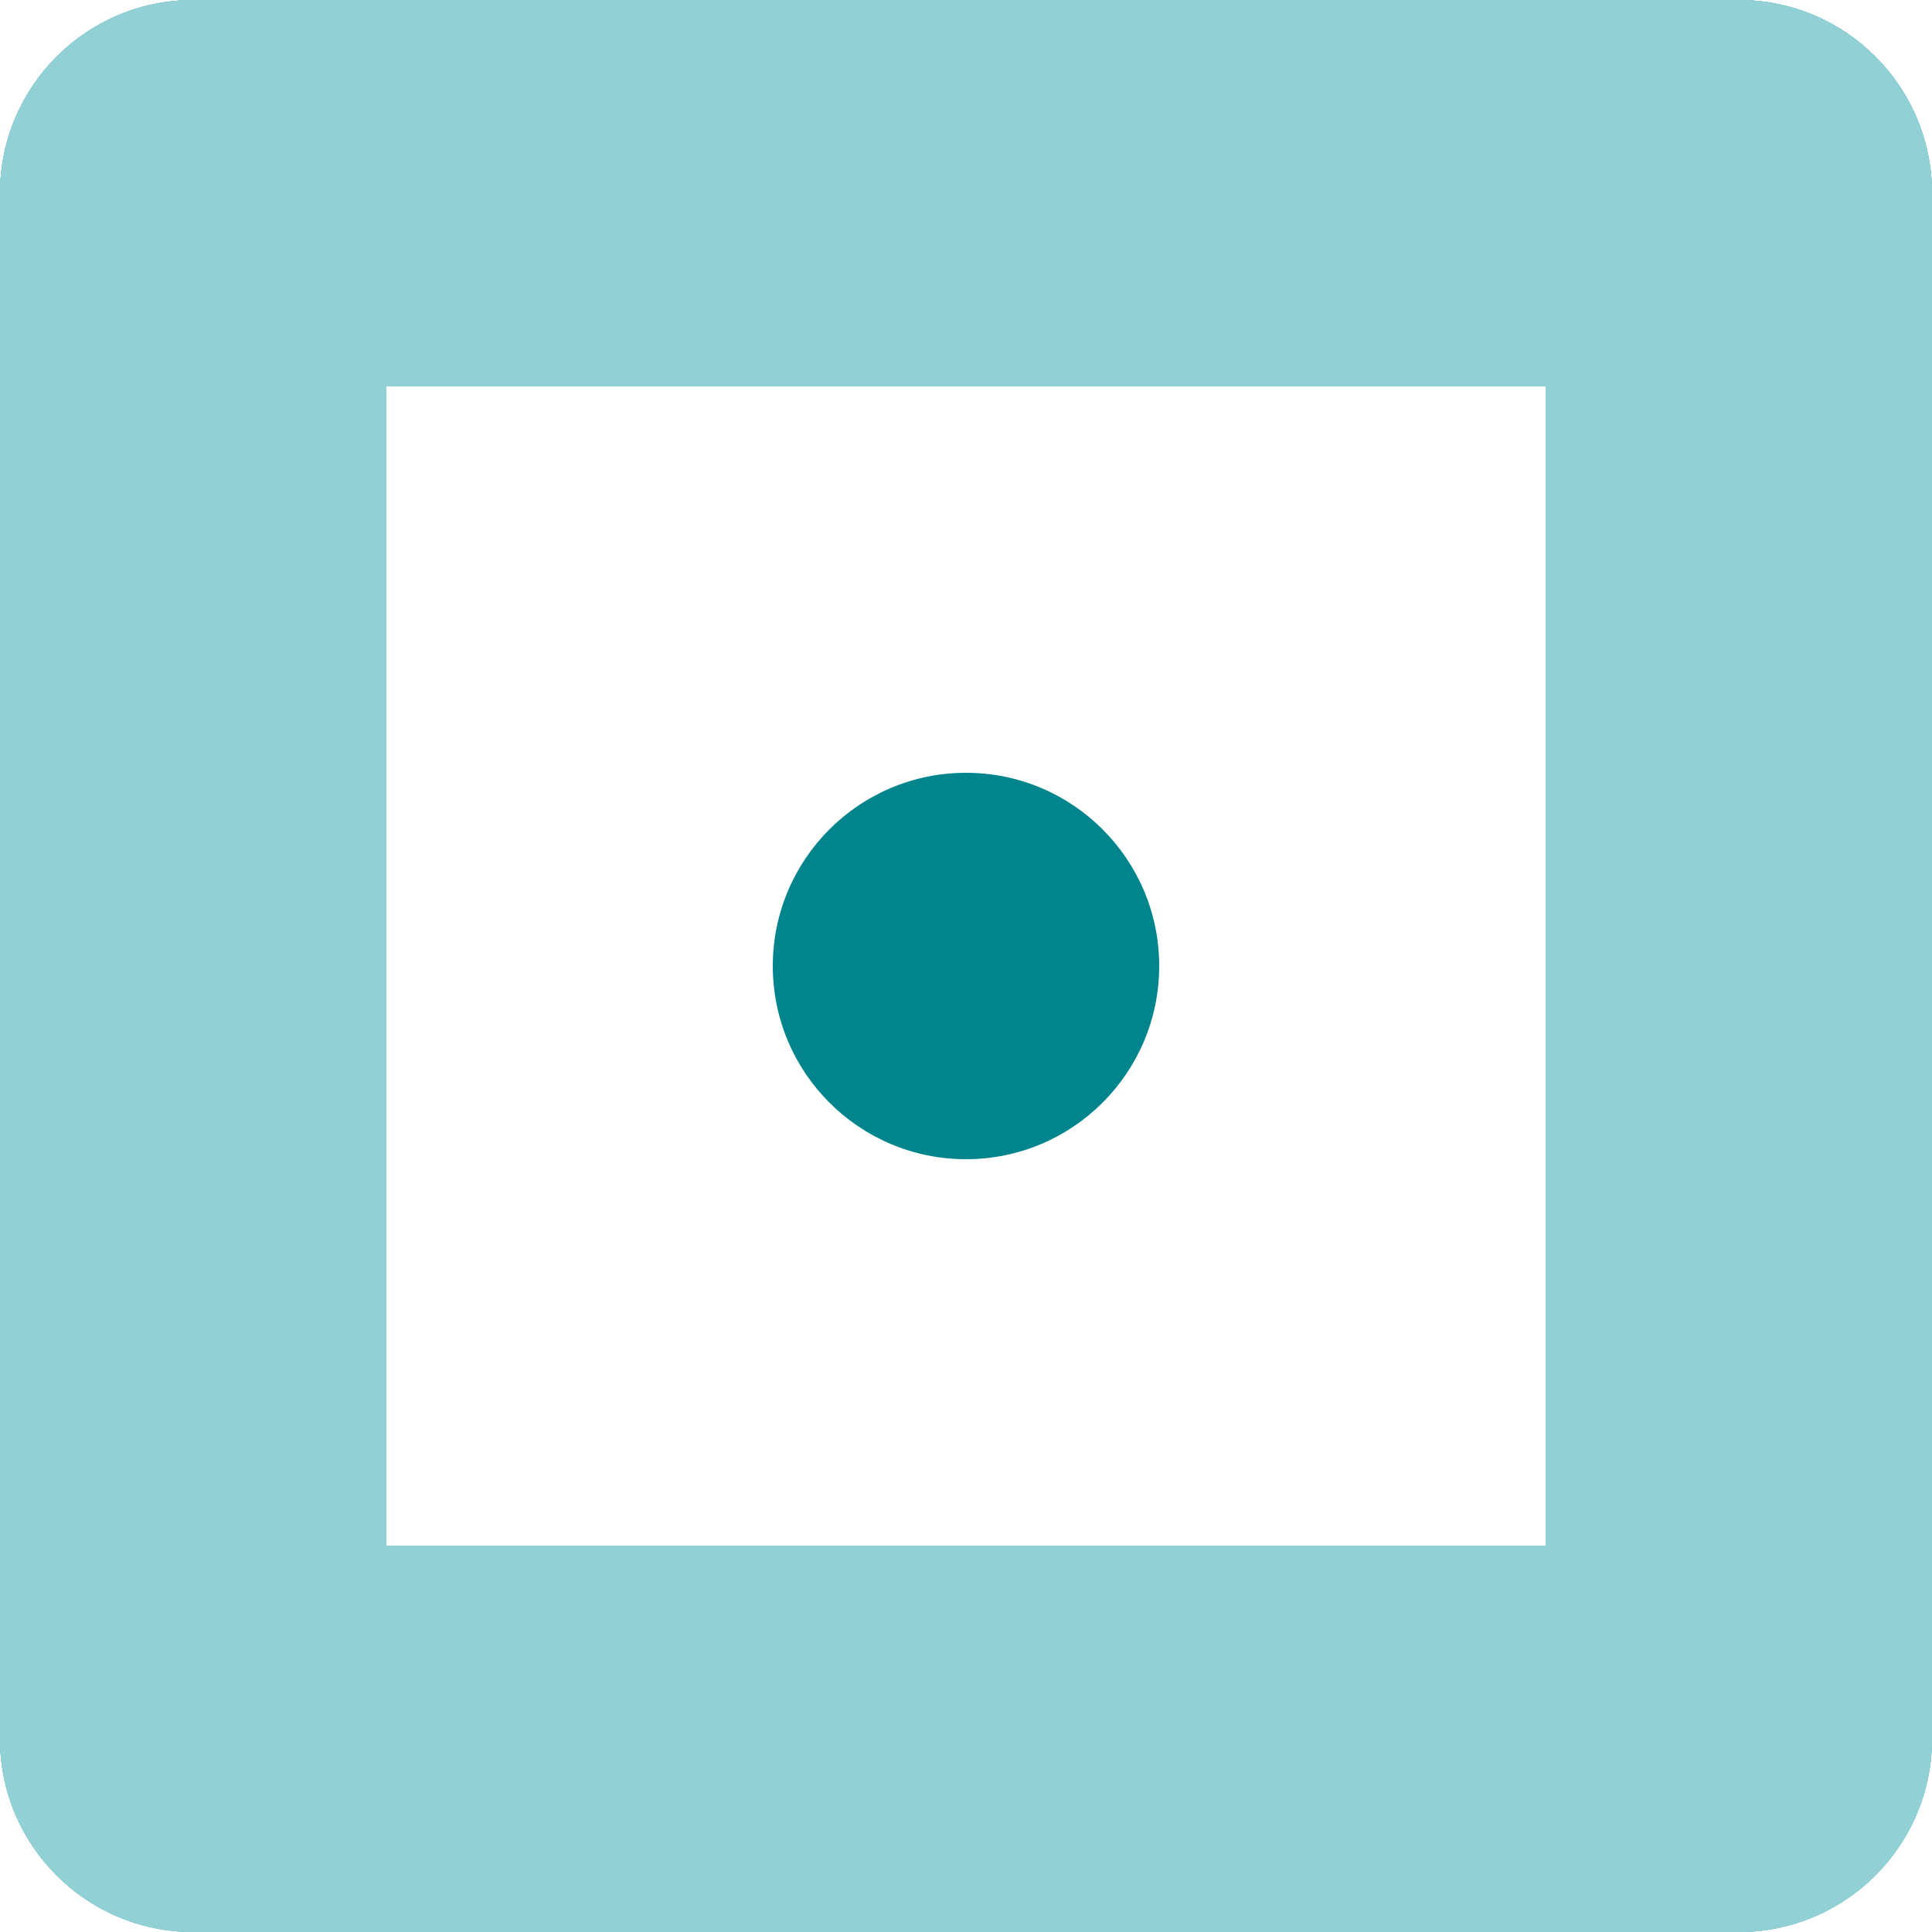
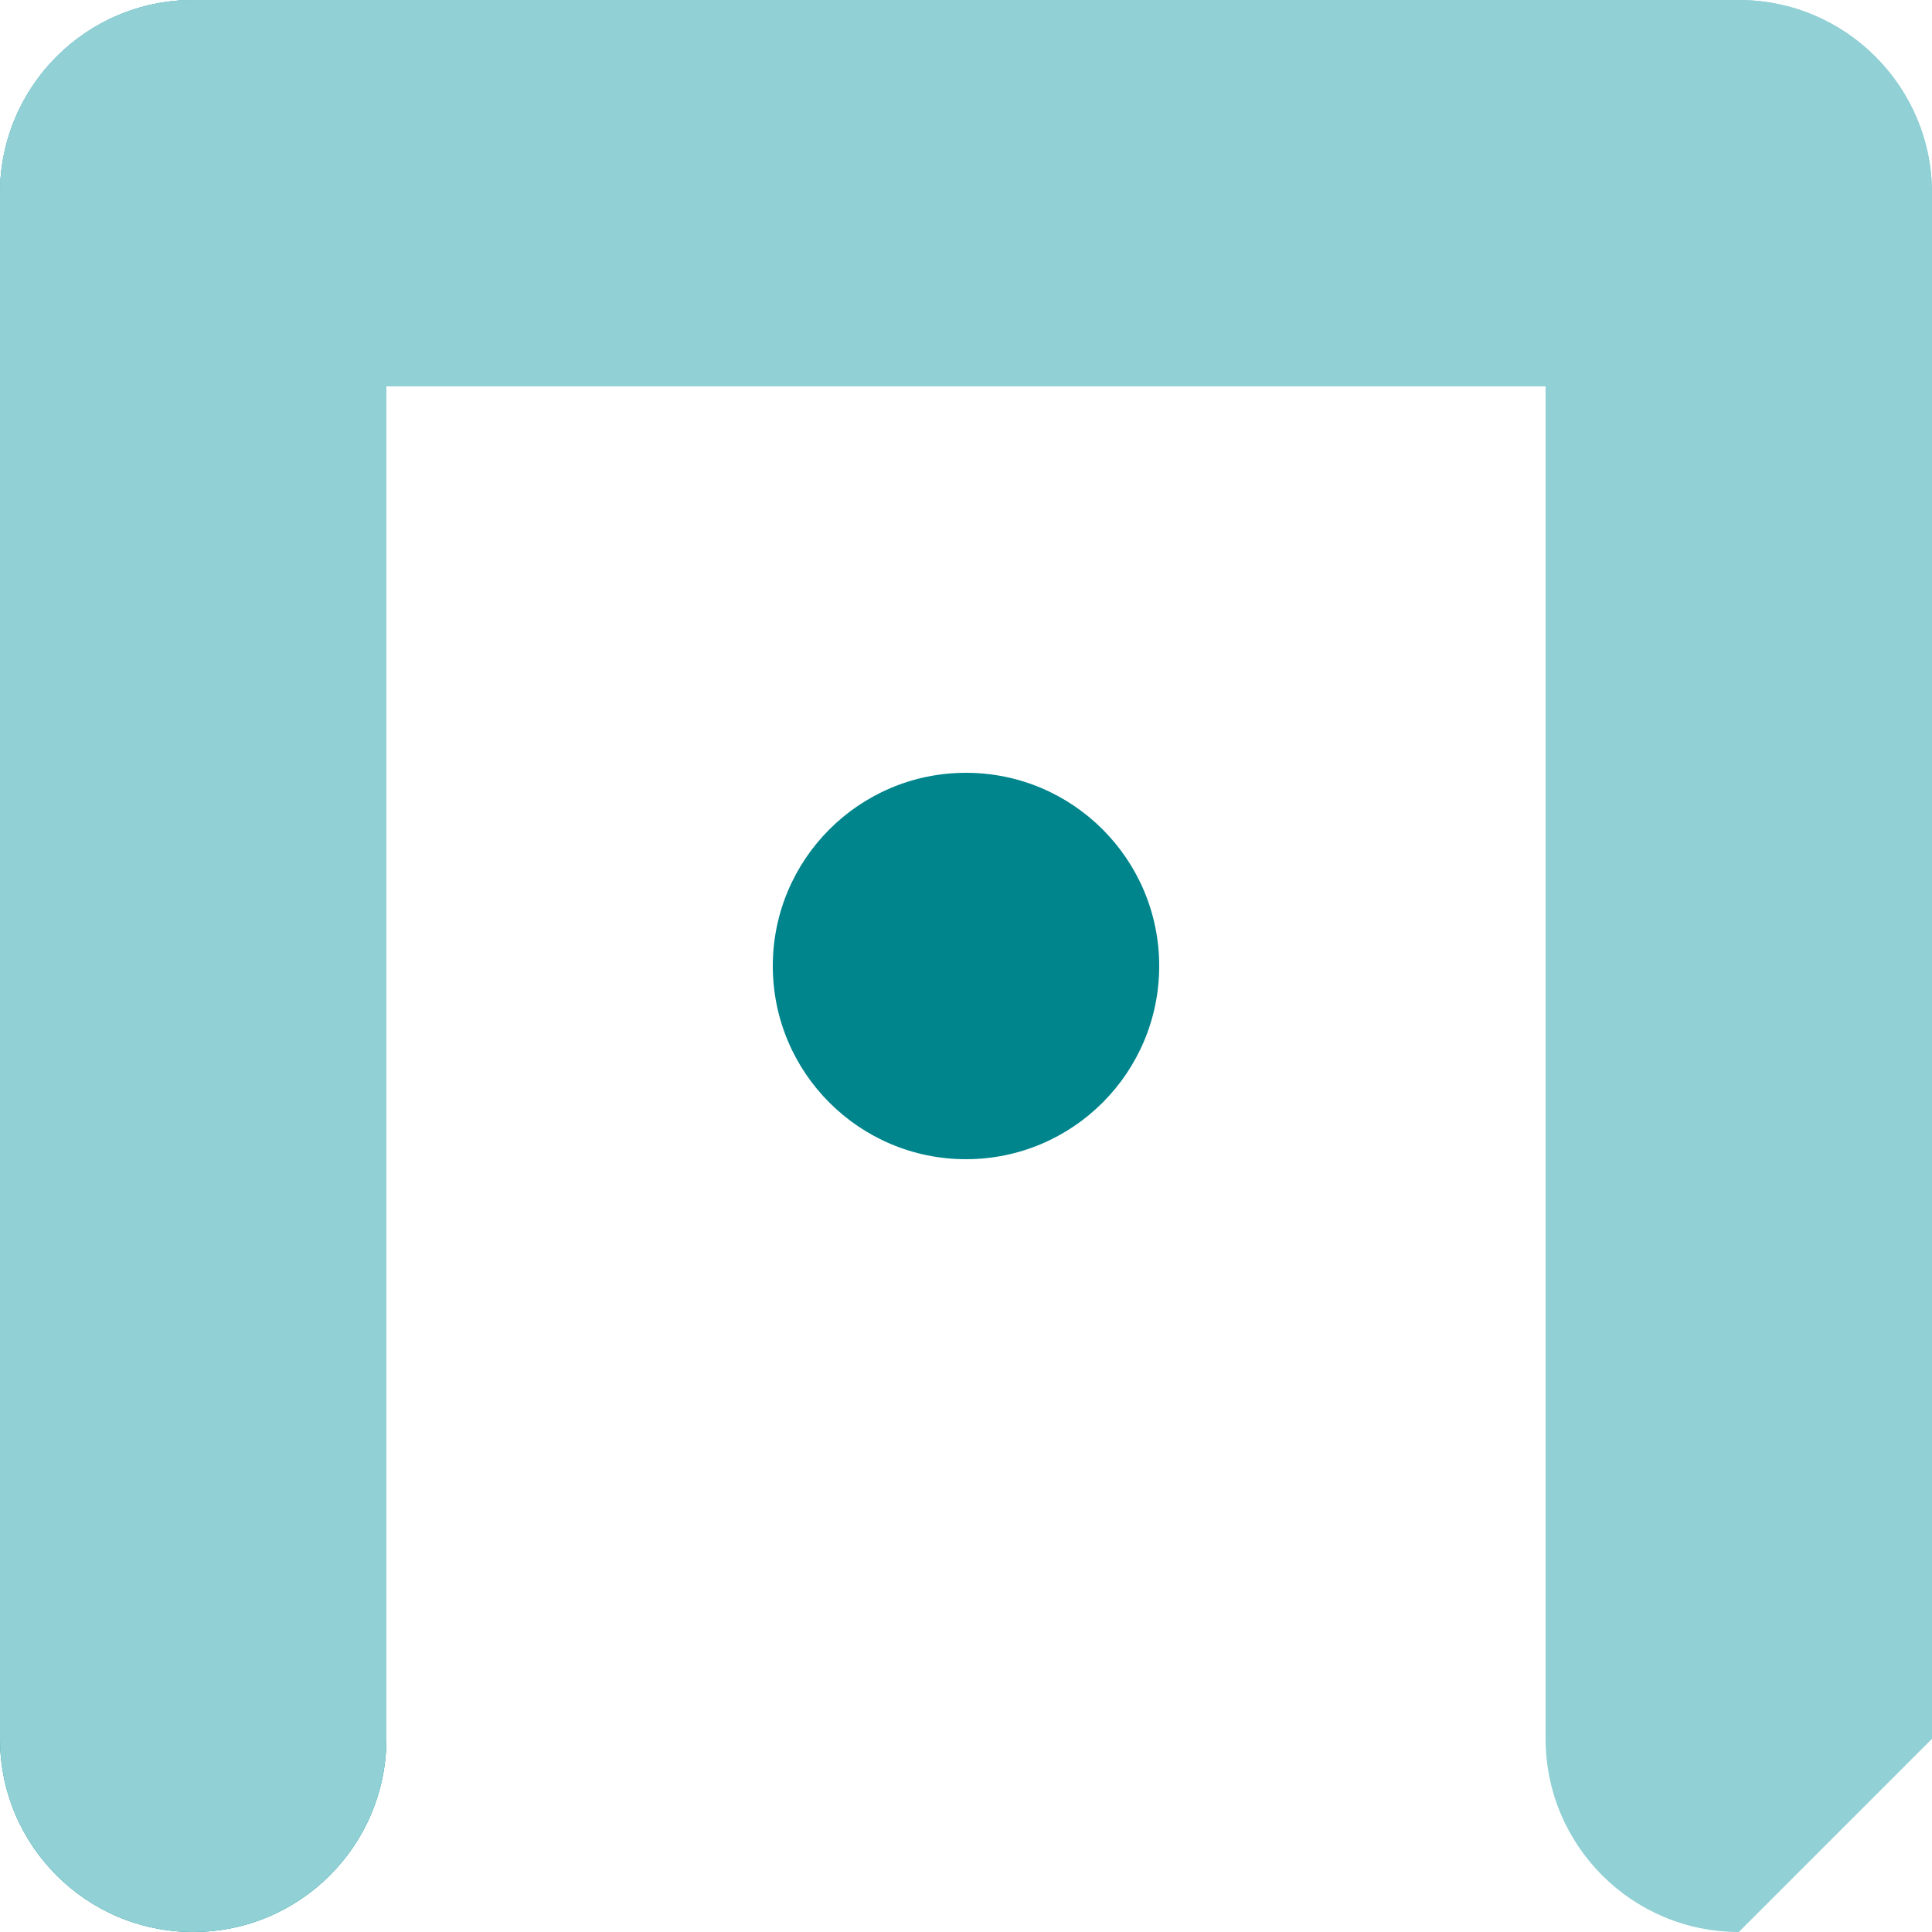
<svg xmlns="http://www.w3.org/2000/svg" viewBox="0 0 50 50">
  <g style="isolation: isolate;">
    <g id="uuid-90f5526e-26b7-420c-a34a-4b855a22197a" data-name="Layer 2">
      <g id="uuid-0979e3b7-c542-4fda-8638-564a7e8763cc" data-name="Layer 1">
        <circle cx="25" cy="5" r="5" style="fill: #00858c; mix-blend-mode: multiply;" />
-         <circle cx="25" cy="45" r="5" style="fill: #00858c; mix-blend-mode: multiply;" />
        <circle cx="25" cy="25" r="5" style="fill: #00858c; mix-blend-mode: multiply;" />
        <circle cx="45" cy="25" r="5" style="fill: #00858c; mix-blend-mode: multiply;" />
-         <circle cx="5" cy="25" r="5" style="fill: #00858c; mix-blend-mode: multiply;" />
-         <circle cx="45" cy="5" r="5" style="fill: #00858c; mix-blend-mode: multiply;" />
        <circle cx="5" cy="5" r="5" style="fill: #00858c; mix-blend-mode: multiply;" />
-         <circle cx="45" cy="45" r="5" style="fill: #00858c; mix-blend-mode: multiply;" />
        <circle cx="5" cy="45" r="5" style="fill: #00858c; mix-blend-mode: multiply;" />
        <path d="M45,10H5C2.24,10,0,7.76,0,5S2.24,0,5,0h40c2.76,0,5,2.24,5,5s-2.24,5-5,5Z" style="fill: #91d0d5; mix-blend-mode: multiply;" />
-         <path d="M45,50H5c-2.76,0-5-2.24-5-5s2.24-5,5-5h40c2.76,0,5,2.24,5,5s-2.24,5-5,5Z" style="fill: #91d0d5; mix-blend-mode: multiply;" />
-         <path d="M45,50c-2.76,0-5-2.24-5-5V5c0-2.76,2.24-5,5-5s5,2.24,5,5v40c0,2.76-2.24,5-5,5Z" style="fill: #91d0d5; mix-blend-mode: multiply;" />
+         <path d="M45,50c-2.76,0-5-2.24-5-5V5c0-2.76,2.24-5,5-5s5,2.24,5,5v40Z" style="fill: #91d0d5; mix-blend-mode: multiply;" />
        <path d="M5,50c-2.76,0-5-2.24-5-5V5C0,2.24,2.24,0,5,0s5,2.24,5,5v40c0,2.76-2.24,5-5,5Z" style="fill: #91d0d5; mix-blend-mode: multiply;" />
      </g>
    </g>
  </g>
</svg>